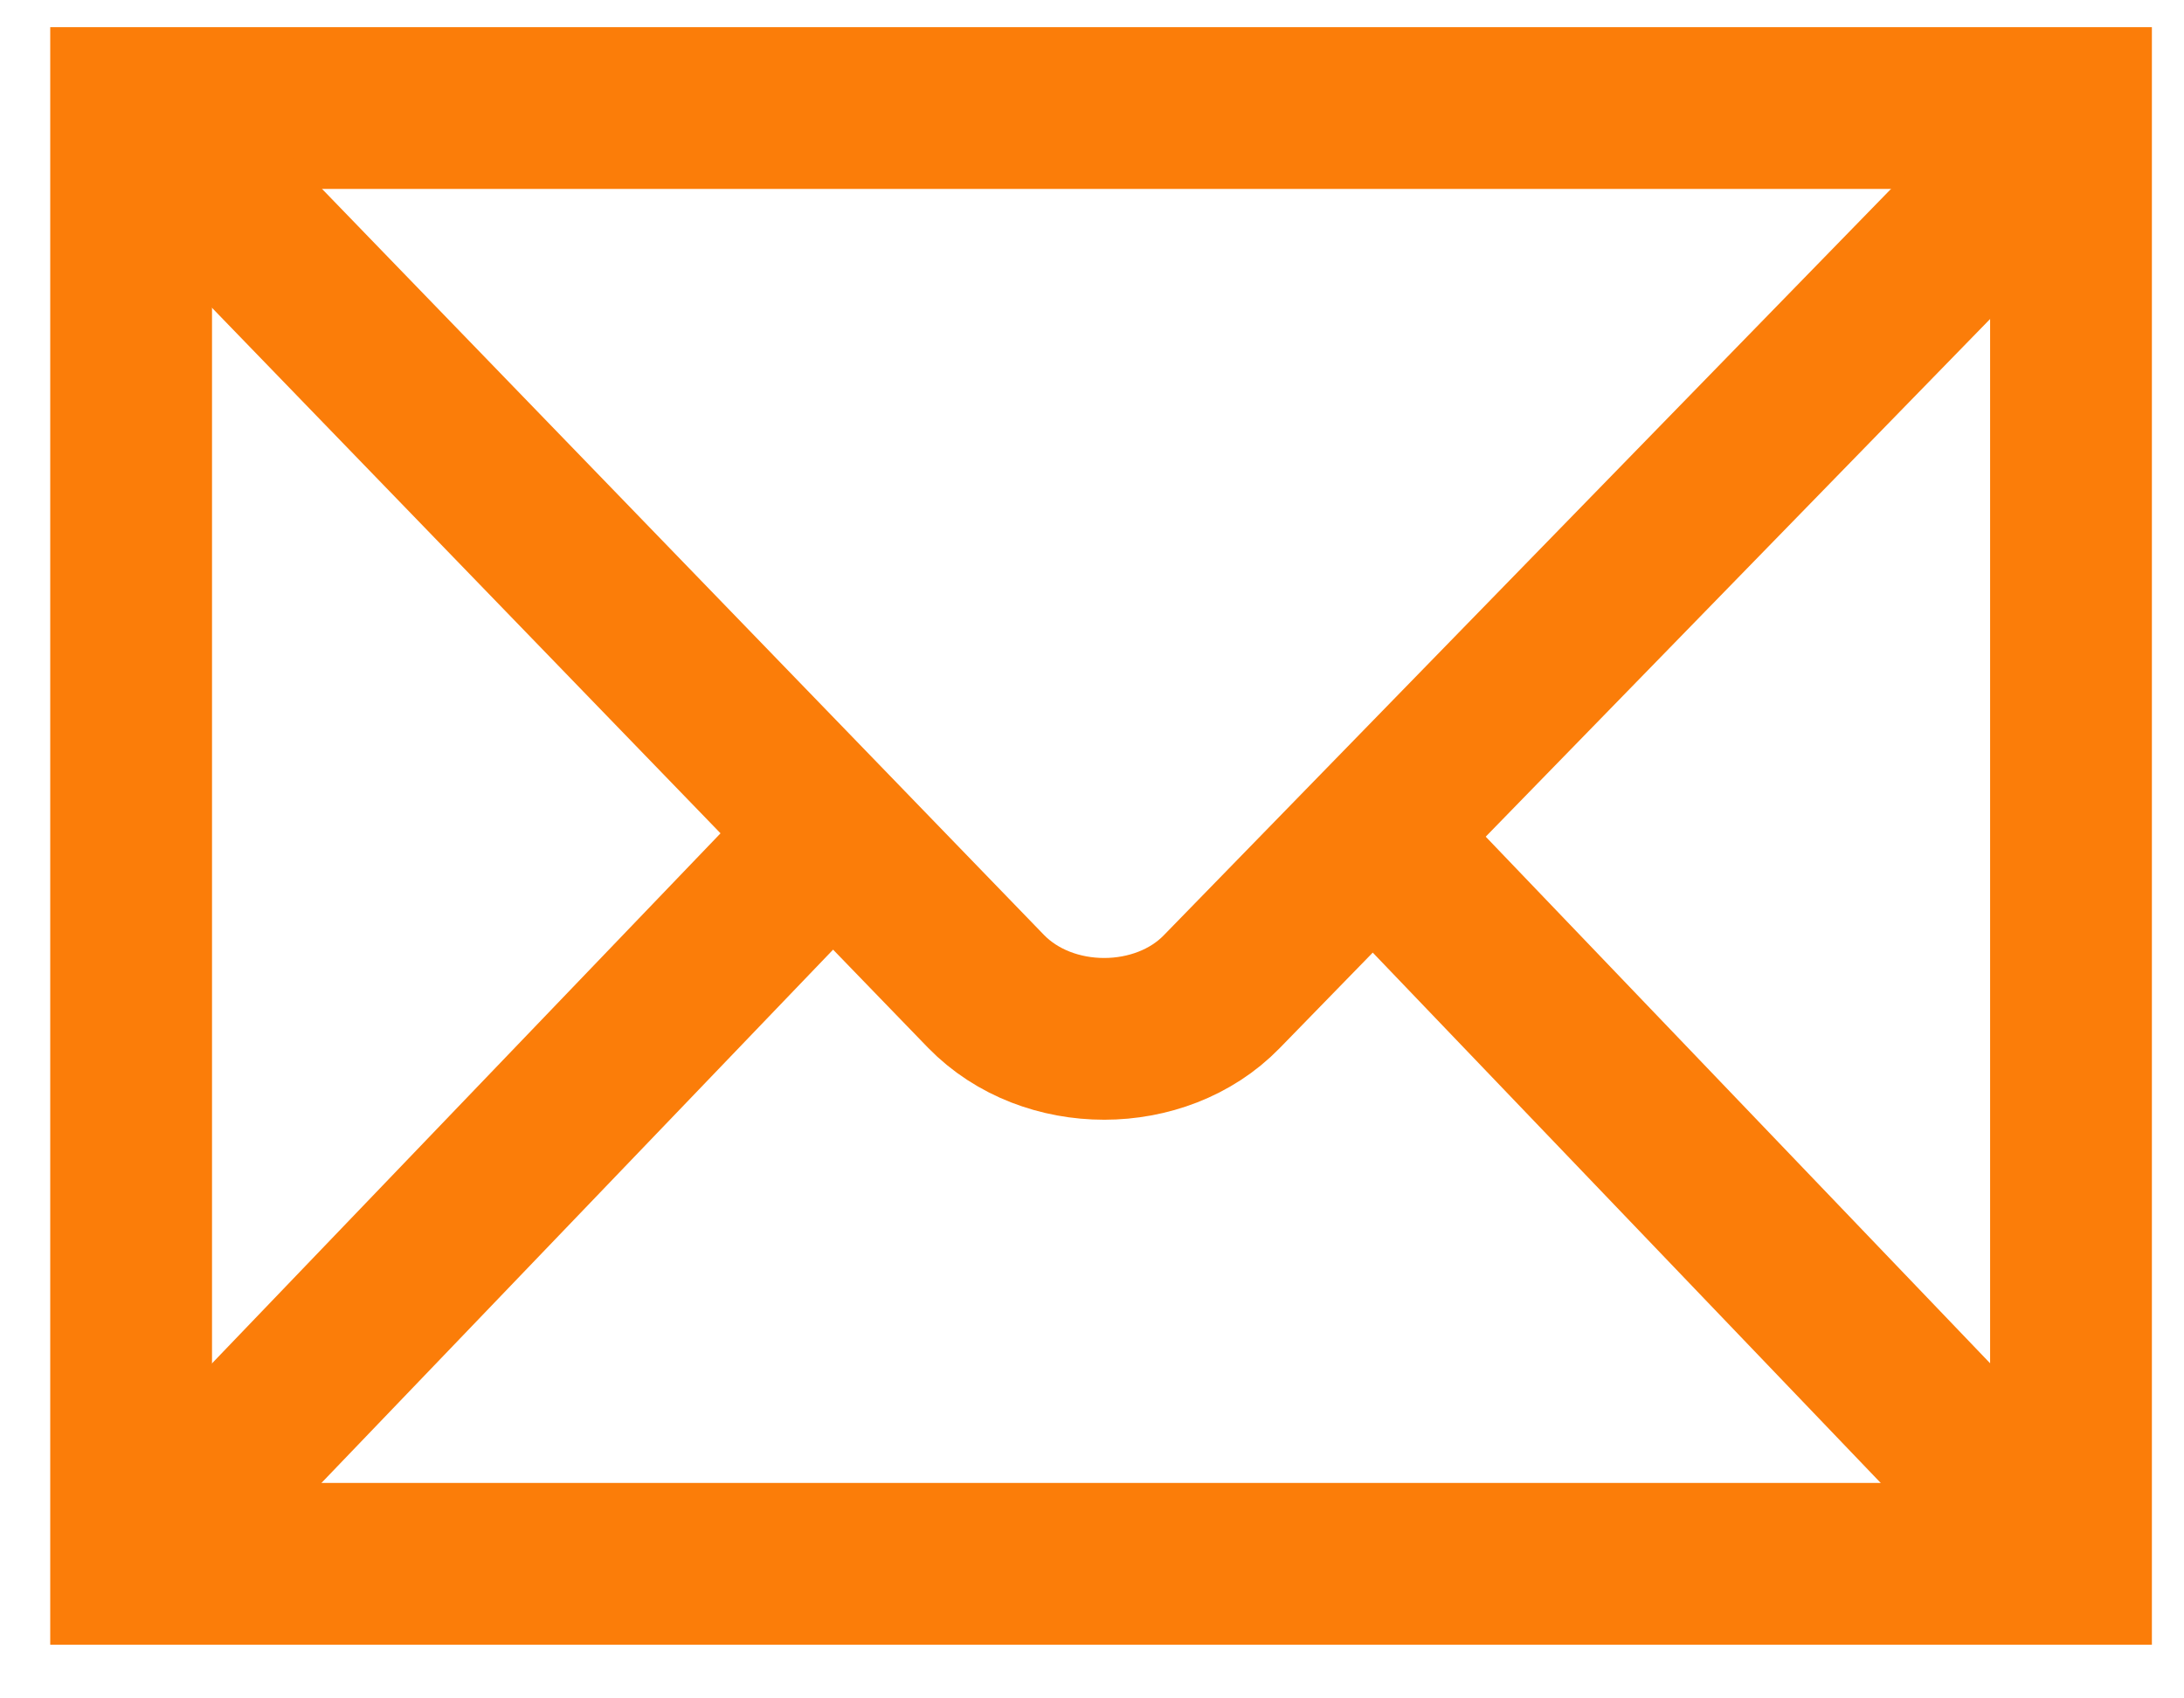
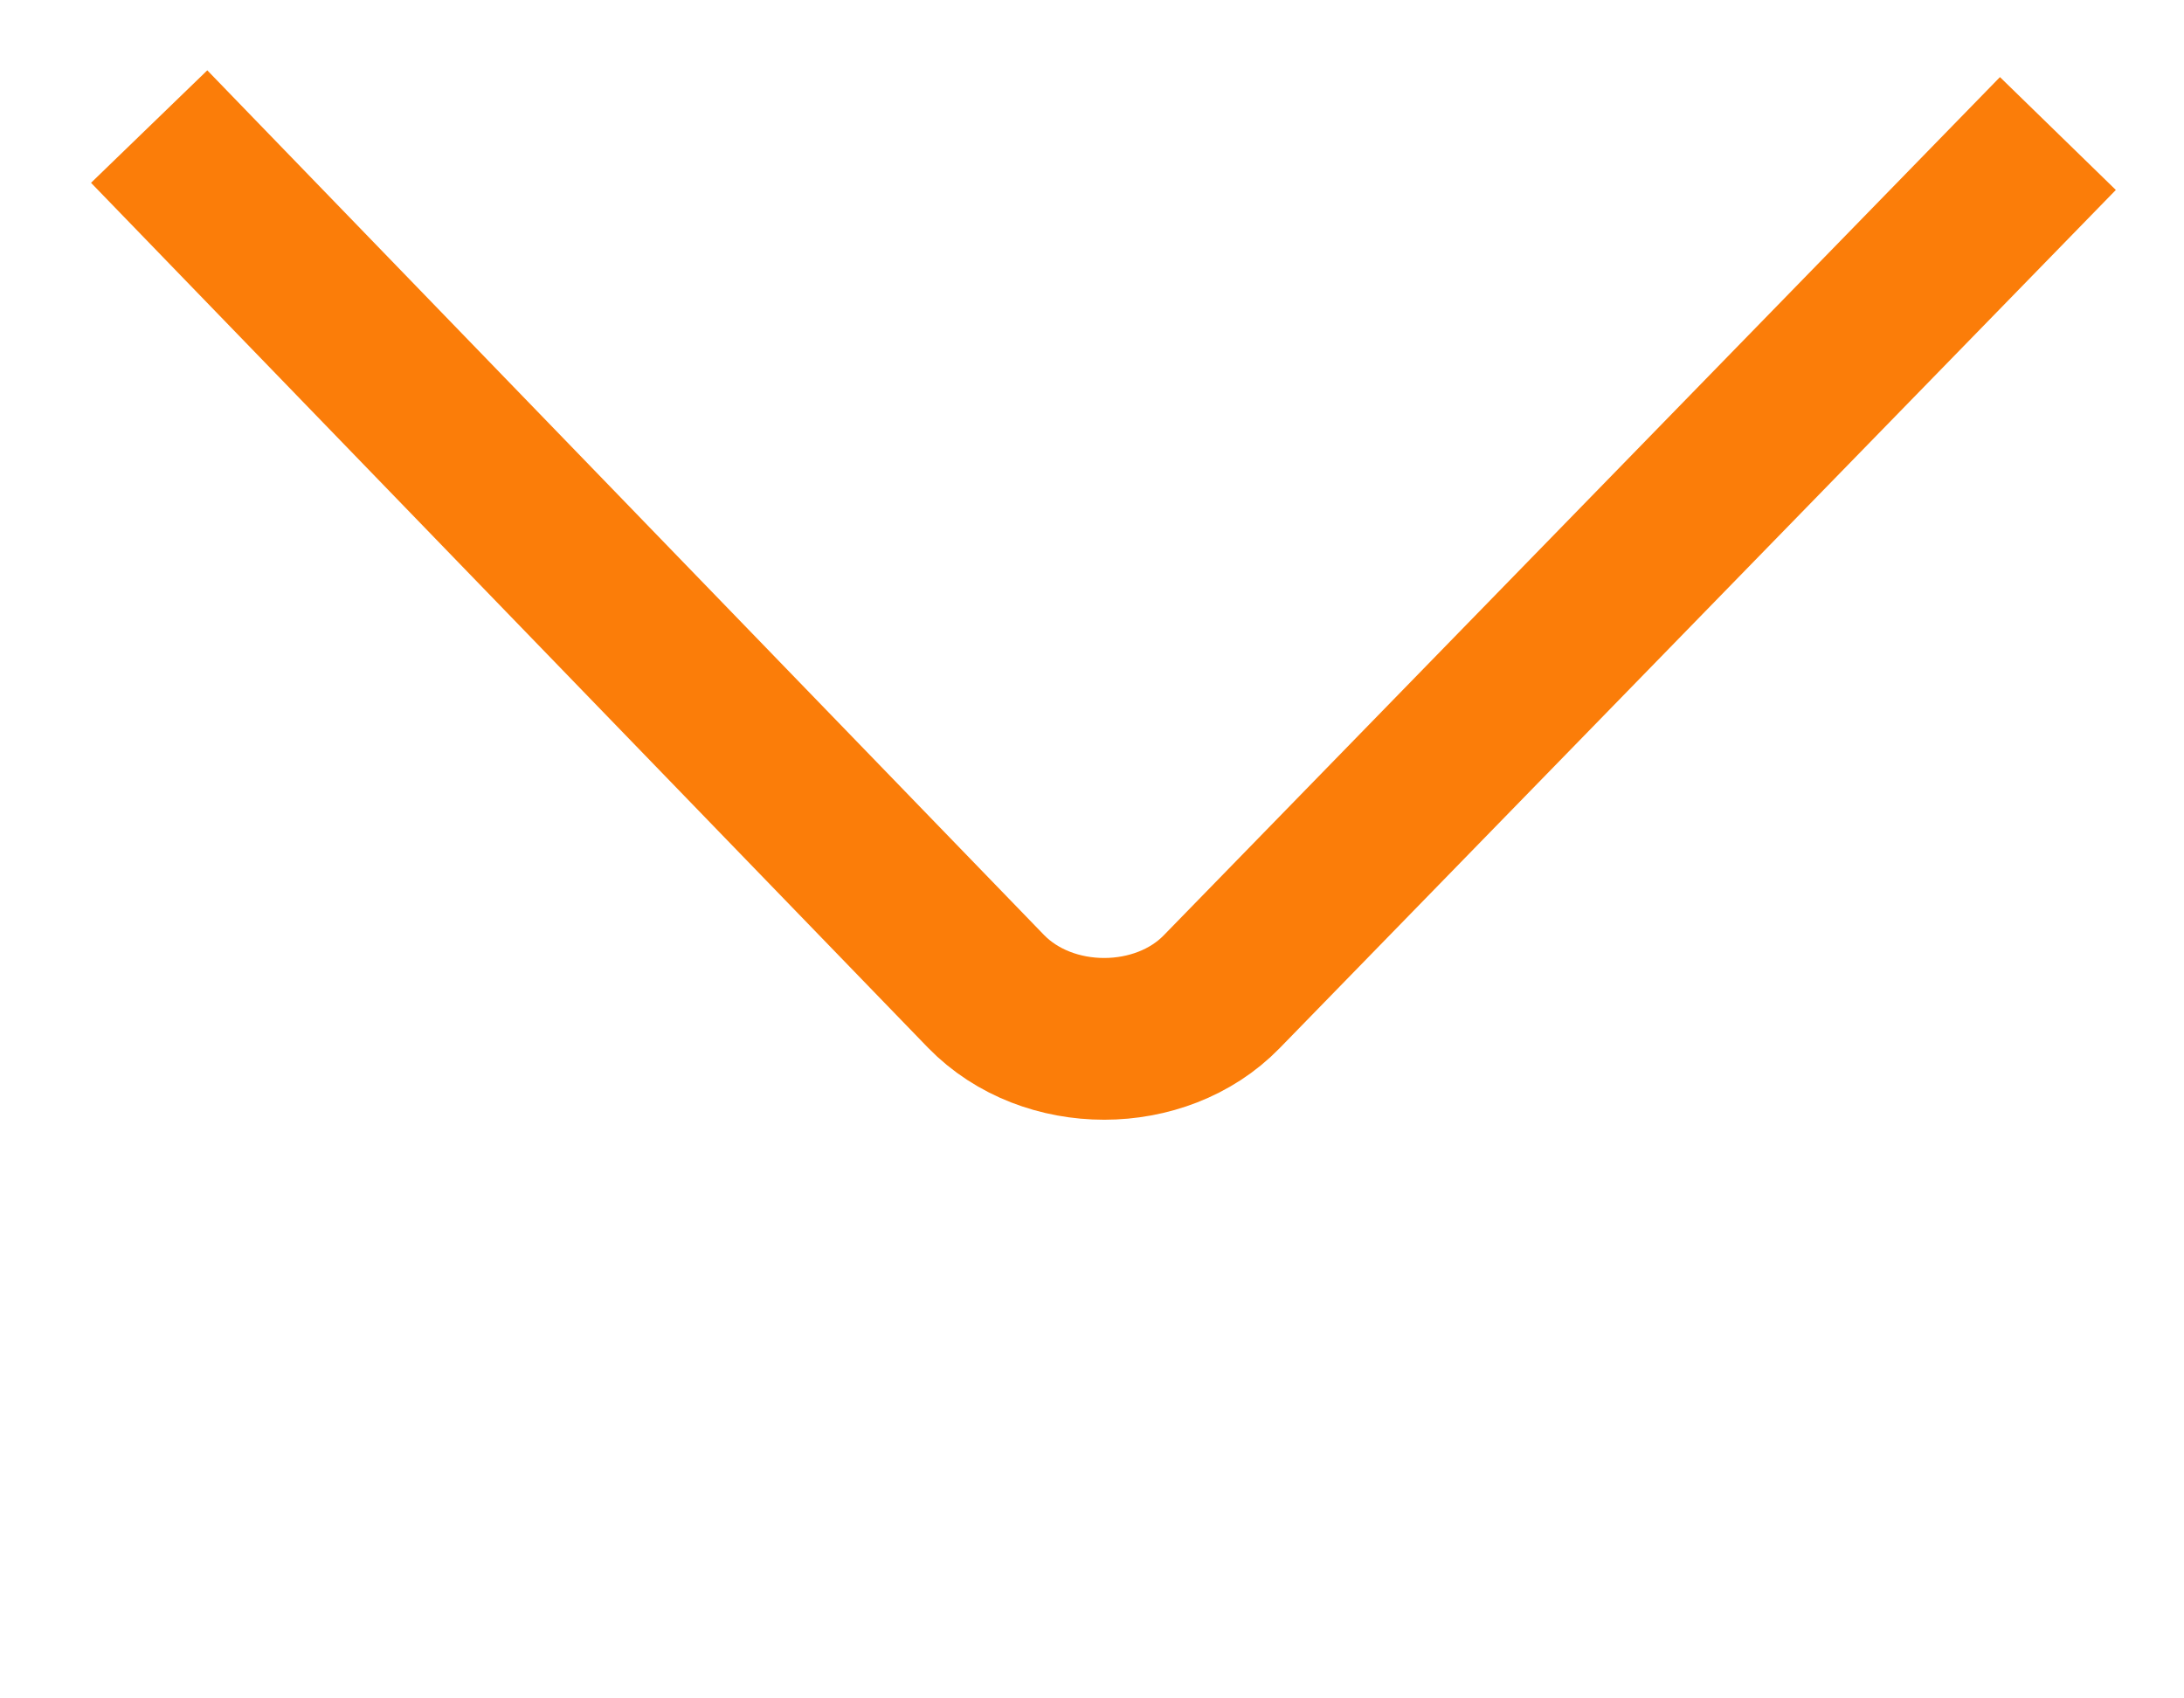
<svg xmlns="http://www.w3.org/2000/svg" width="27" height="21" viewBox="0 0 27 21" fill="none">
-   <path d="M25.603 19.336V1.336H1.621V19.336H25.603Z" stroke="#FB7D09" stroke-width="2" />
  <path d="M1.844 1.565L12.189 12.257C12.956 13.045 14.351 13.035 15.102 12.264L25.441 1.651" stroke="#FB7D09" stroke-width="2" />
-   <path d="M2.198 18.743L10.125 10.479" stroke="#FB7D09" stroke-width="2" />
-   <path d="M24.934 18.648L17.221 10.594" stroke="#FB7D09" stroke-width="2" />
</svg>